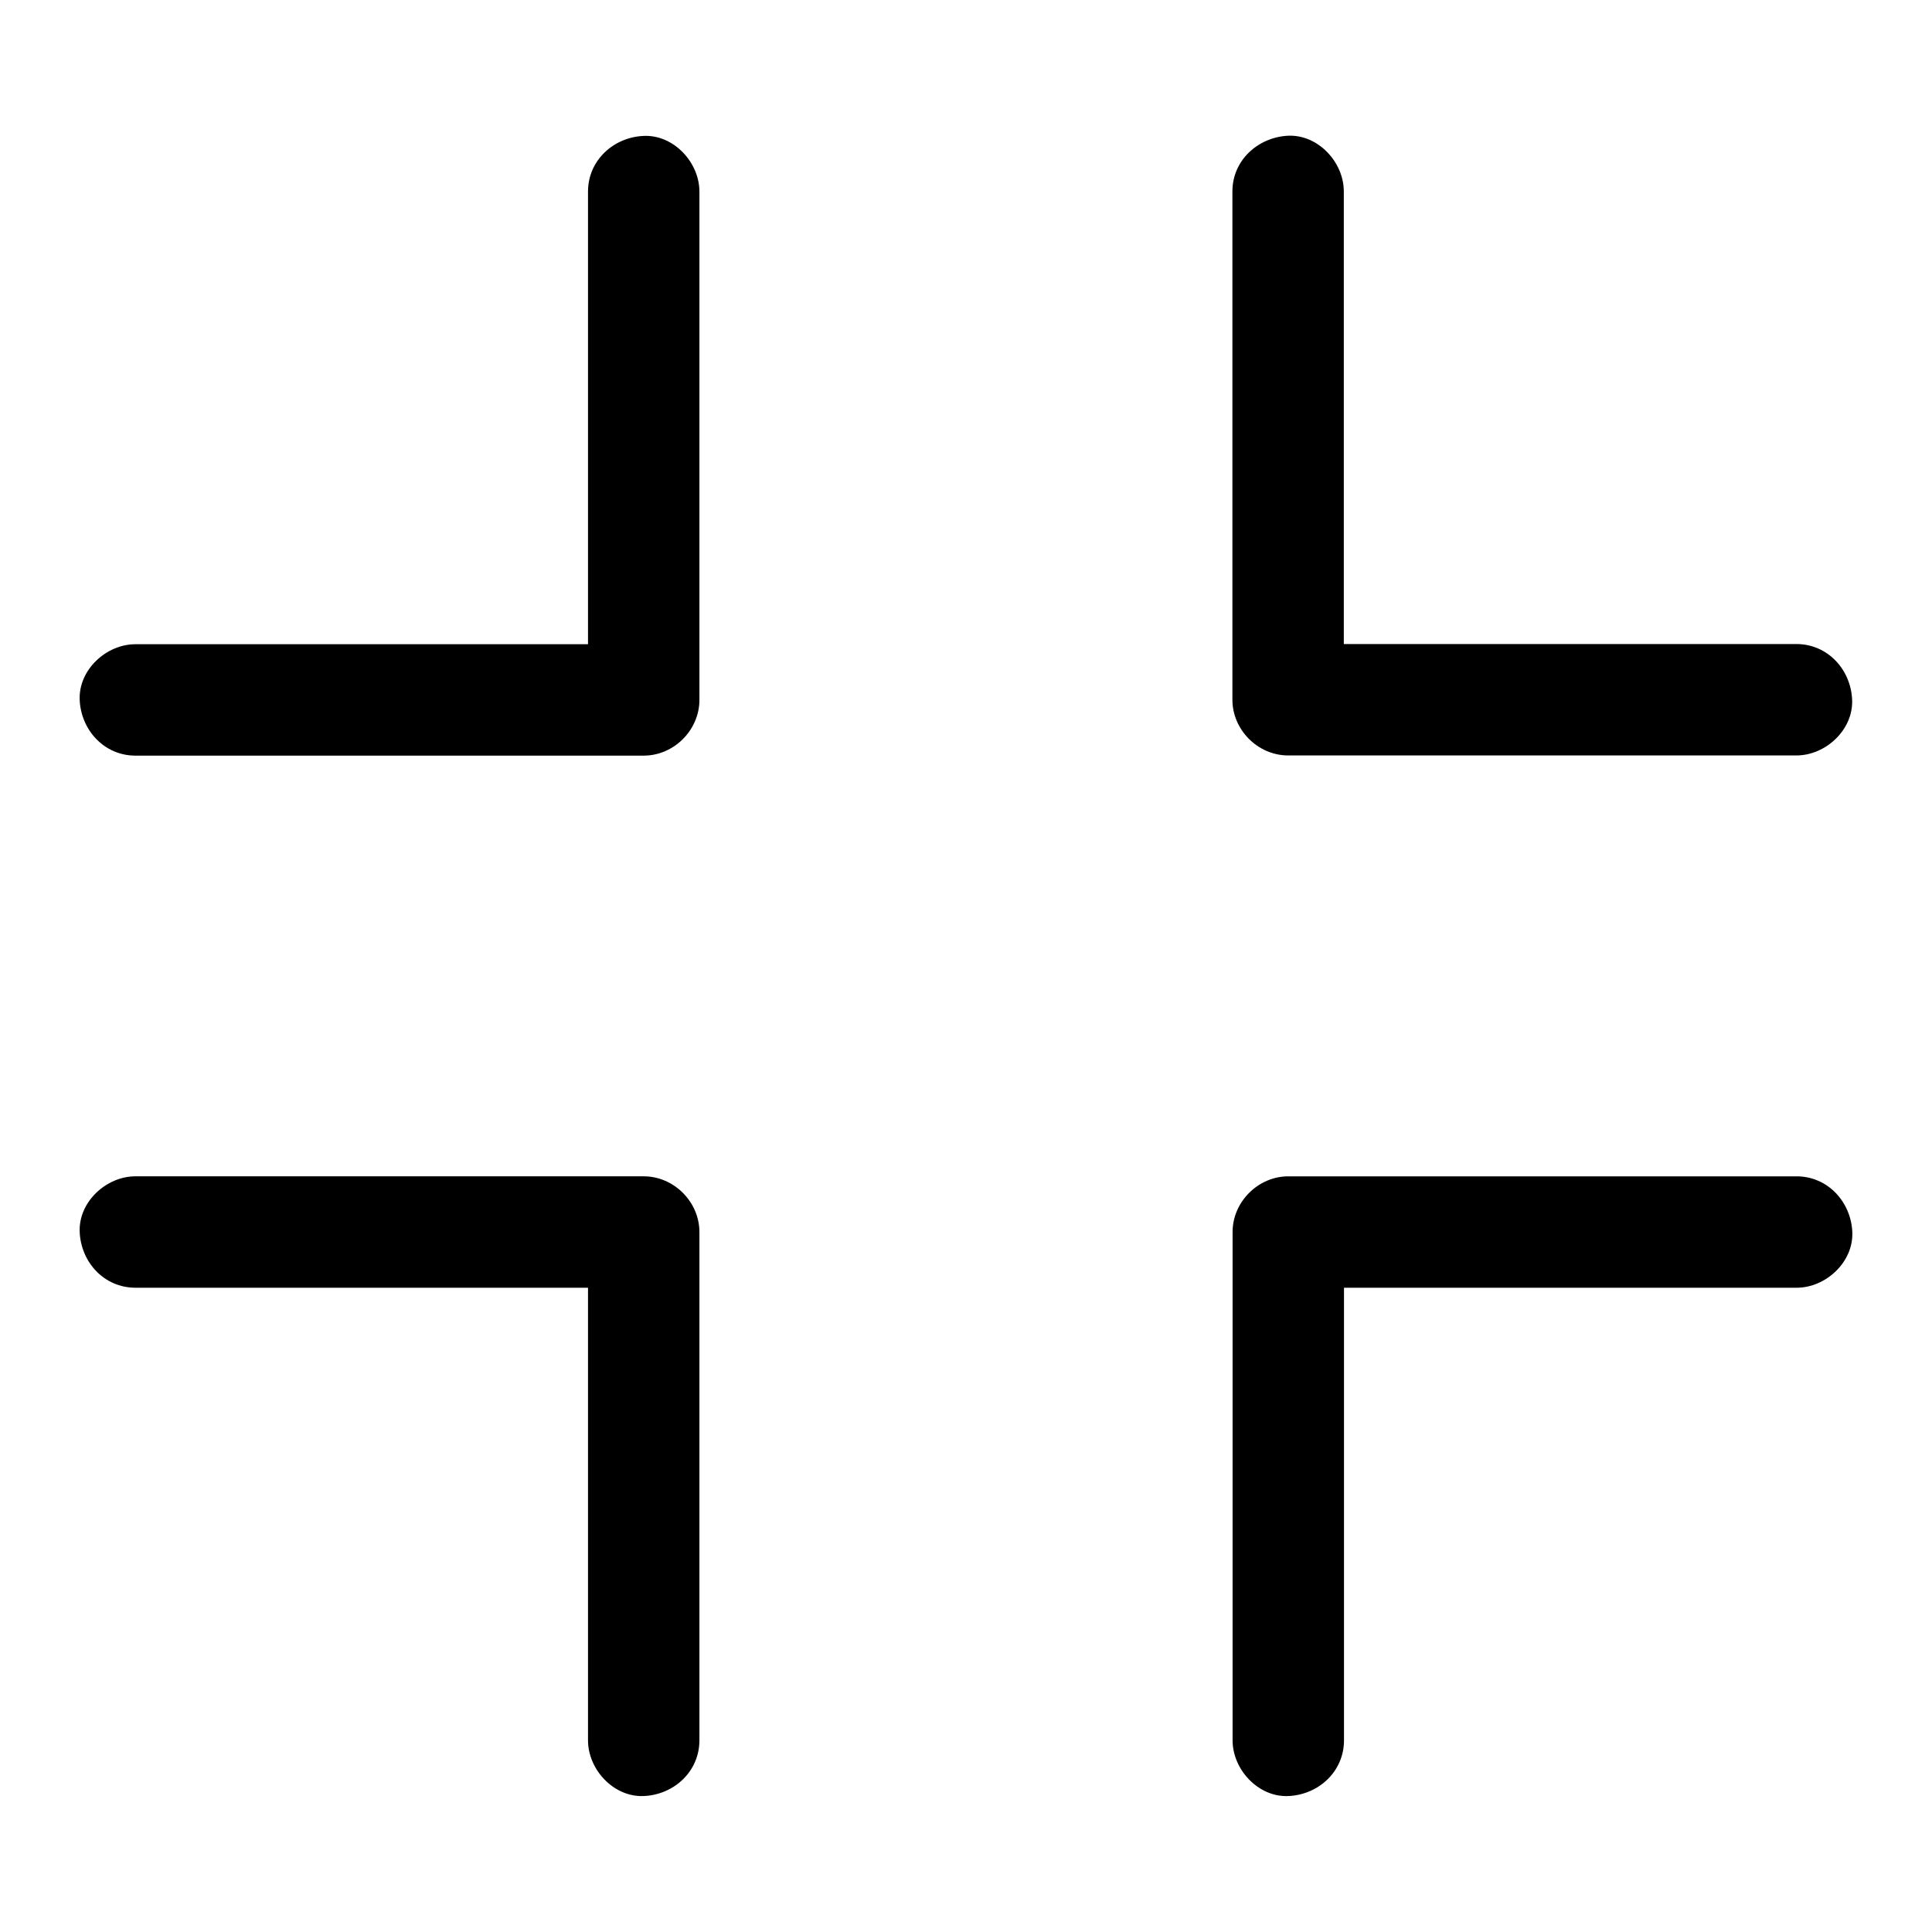
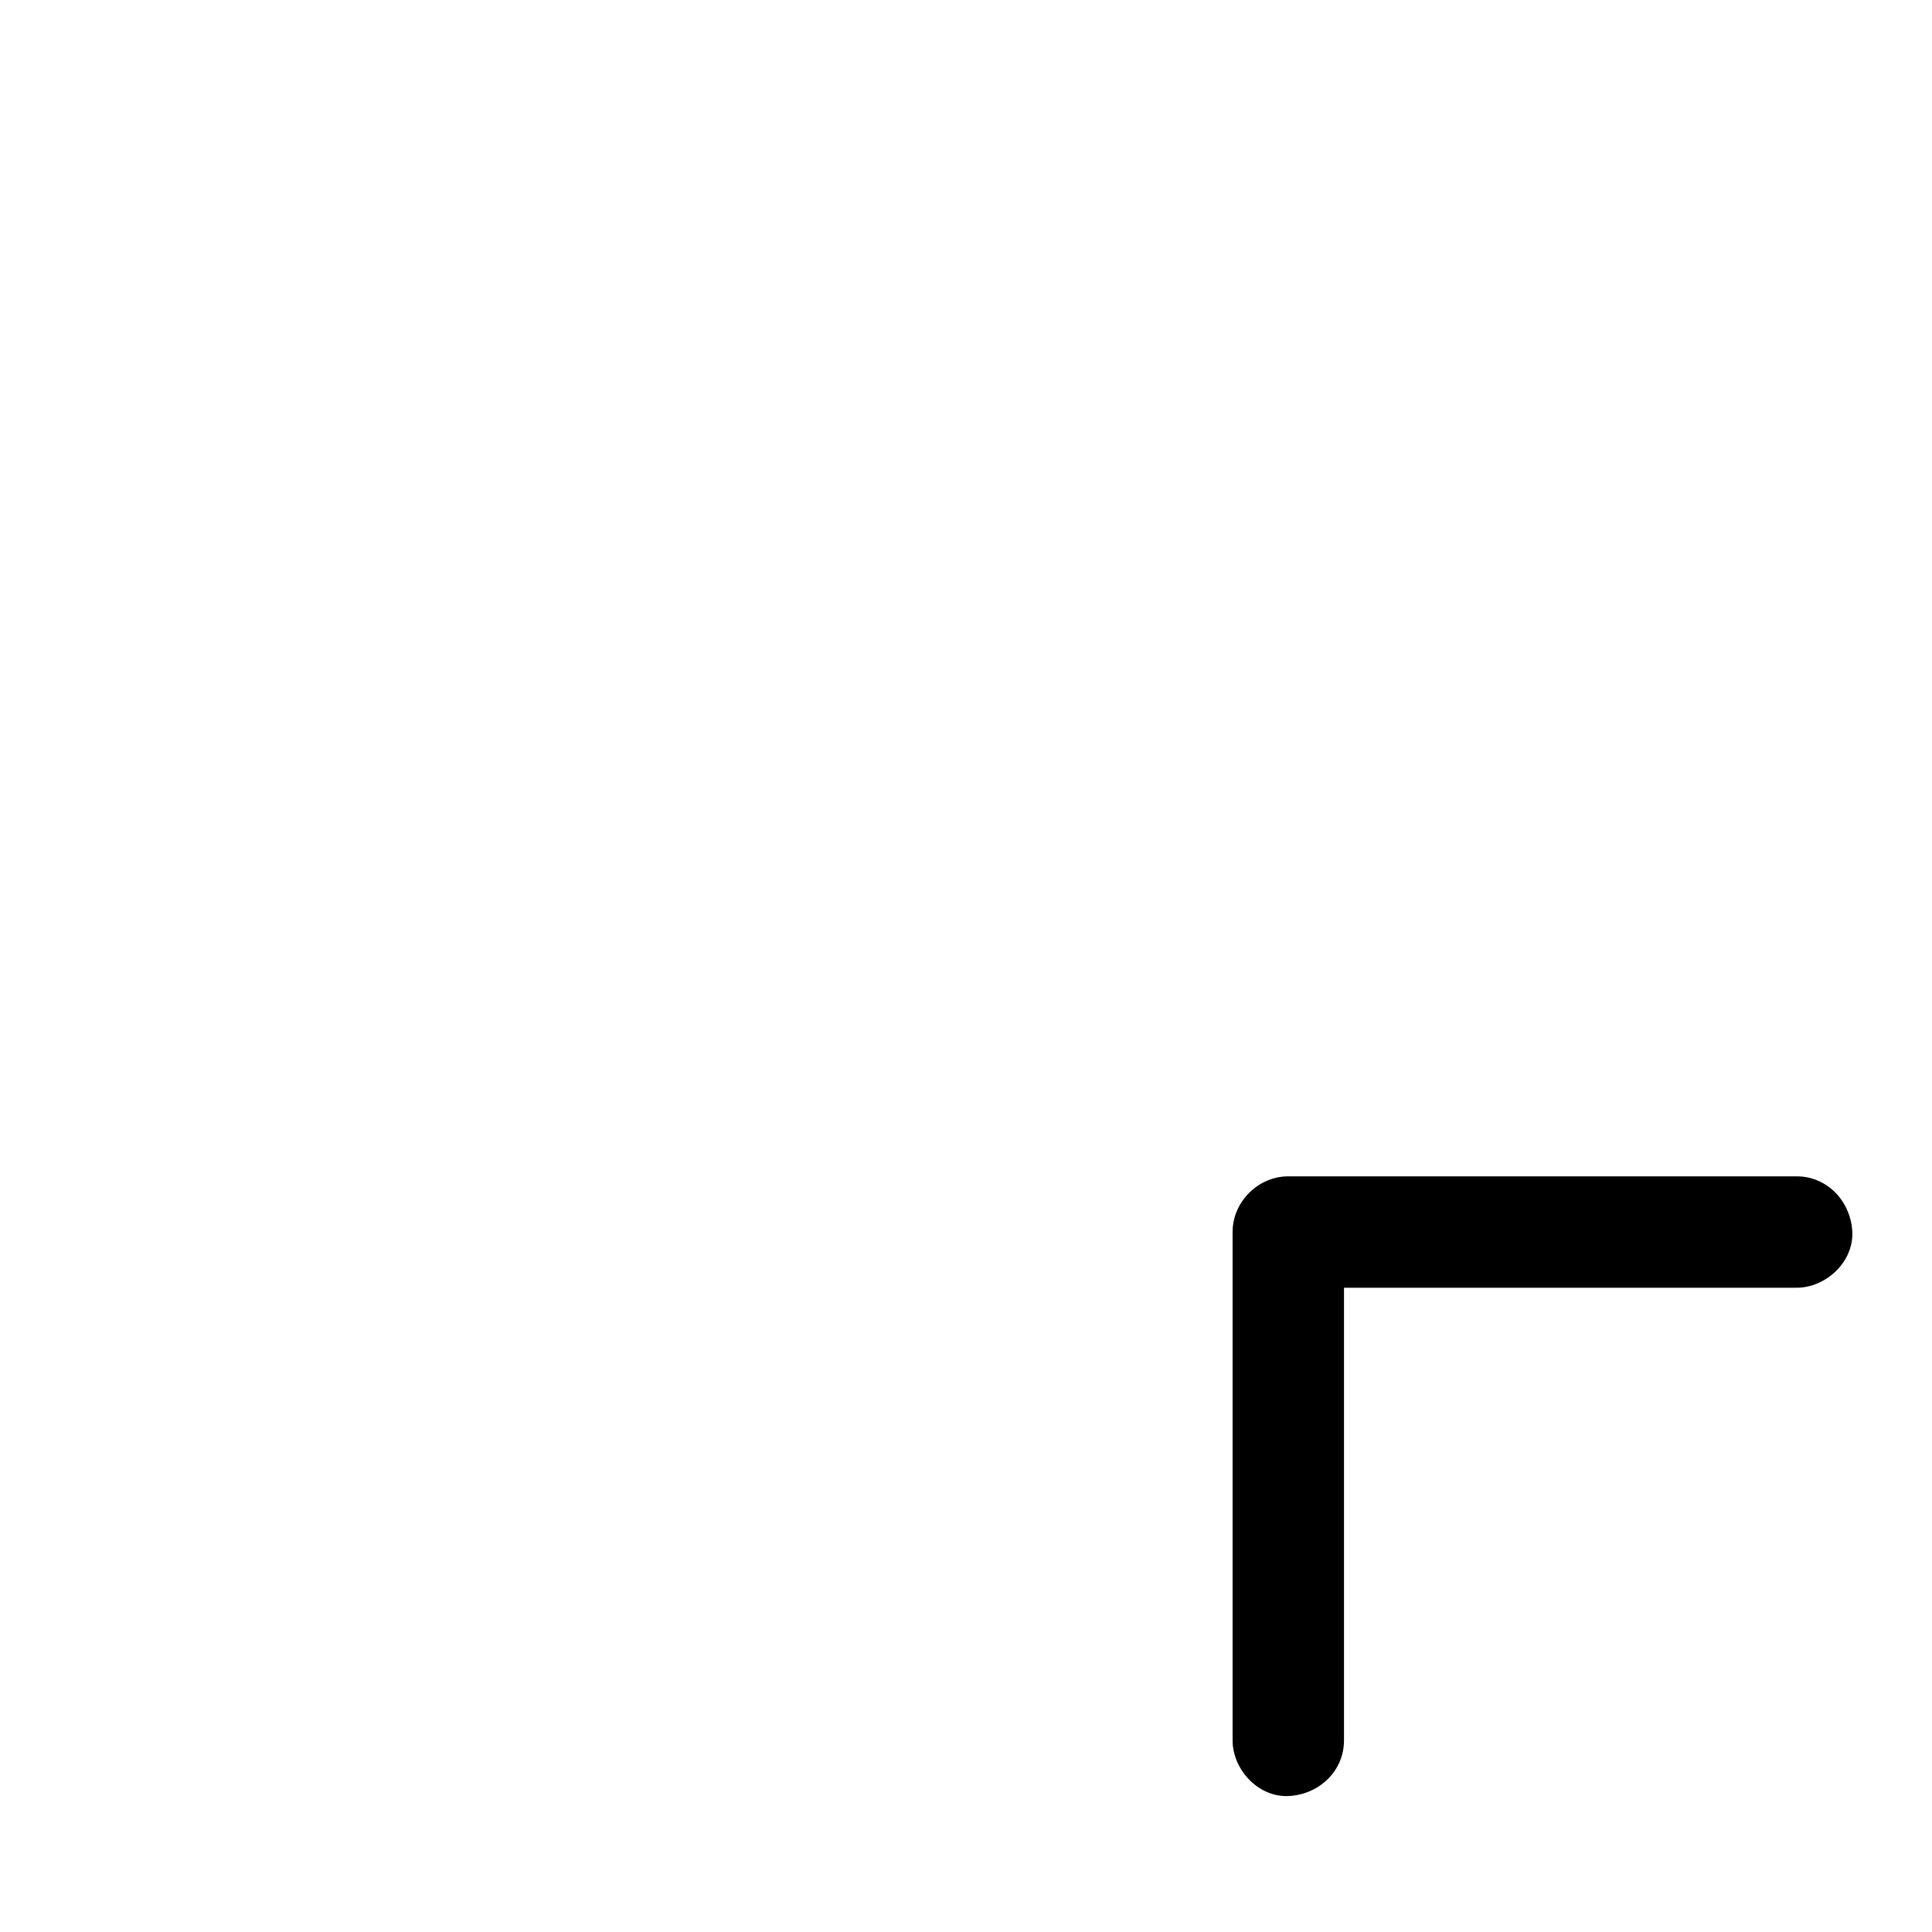
<svg xmlns="http://www.w3.org/2000/svg" fill="#000000" width="800px" height="800px" version="1.1" viewBox="144 144 512 512">
  <g>
-     <path d="m179.88 485.26h45.609 72.57 16.531l-14.762-14.762v45.609 72.57 16.531c0 7.723 6.789 15.105 14.762 14.762 8.02-0.344 14.762-6.496 14.762-14.762v-45.609-72.57-16.531c0-7.969-6.742-14.762-14.762-14.762h-45.609-72.57-16.531c-7.723 0-15.105 6.789-14.762 14.762 0.344 8.023 6.496 14.762 14.762 14.762z" />
    <path d="m620.12 455.74h-45.609-72.57-16.531c-7.969 0-14.762 6.742-14.762 14.762v45.609 72.57 16.531c0 7.723 6.789 15.105 14.762 14.762 8.02-0.344 14.762-6.496 14.762-14.762v-45.609-72.57-16.531l-14.762 14.762h45.609 72.57 16.531c7.723 0 15.105-6.789 14.762-14.762-0.348-7.973-6.496-14.762-14.762-14.762z" />
-     <path d="m179.88 344.25h45.609 72.57 16.531c7.969 0 14.762-6.742 14.762-14.762v-45.609-72.57-16.531c0-7.723-6.789-15.105-14.762-14.762-8.02 0.344-14.762 6.496-14.762 14.762v45.609 72.57 16.531c4.922-4.922 9.84-9.84 14.762-14.762h-45.609-72.57-16.531c-7.723 0-15.105 6.789-14.762 14.762 0.344 7.973 6.496 14.762 14.762 14.762z" />
-     <path d="m470.6 194.73v45.609 72.57 16.531c0 7.969 6.742 14.762 14.762 14.762h45.609 72.57 16.531c7.723 0 15.105-6.789 14.762-14.762-0.344-8.02-6.496-14.762-14.762-14.762h-45.609-72.57-16.531c4.922 4.922 9.84 9.84 14.762 14.762v-45.609-72.57-16.531c0-7.723-6.789-15.105-14.762-14.762-7.973 0.395-14.762 6.496-14.762 14.762z" />
  </g>
</svg>